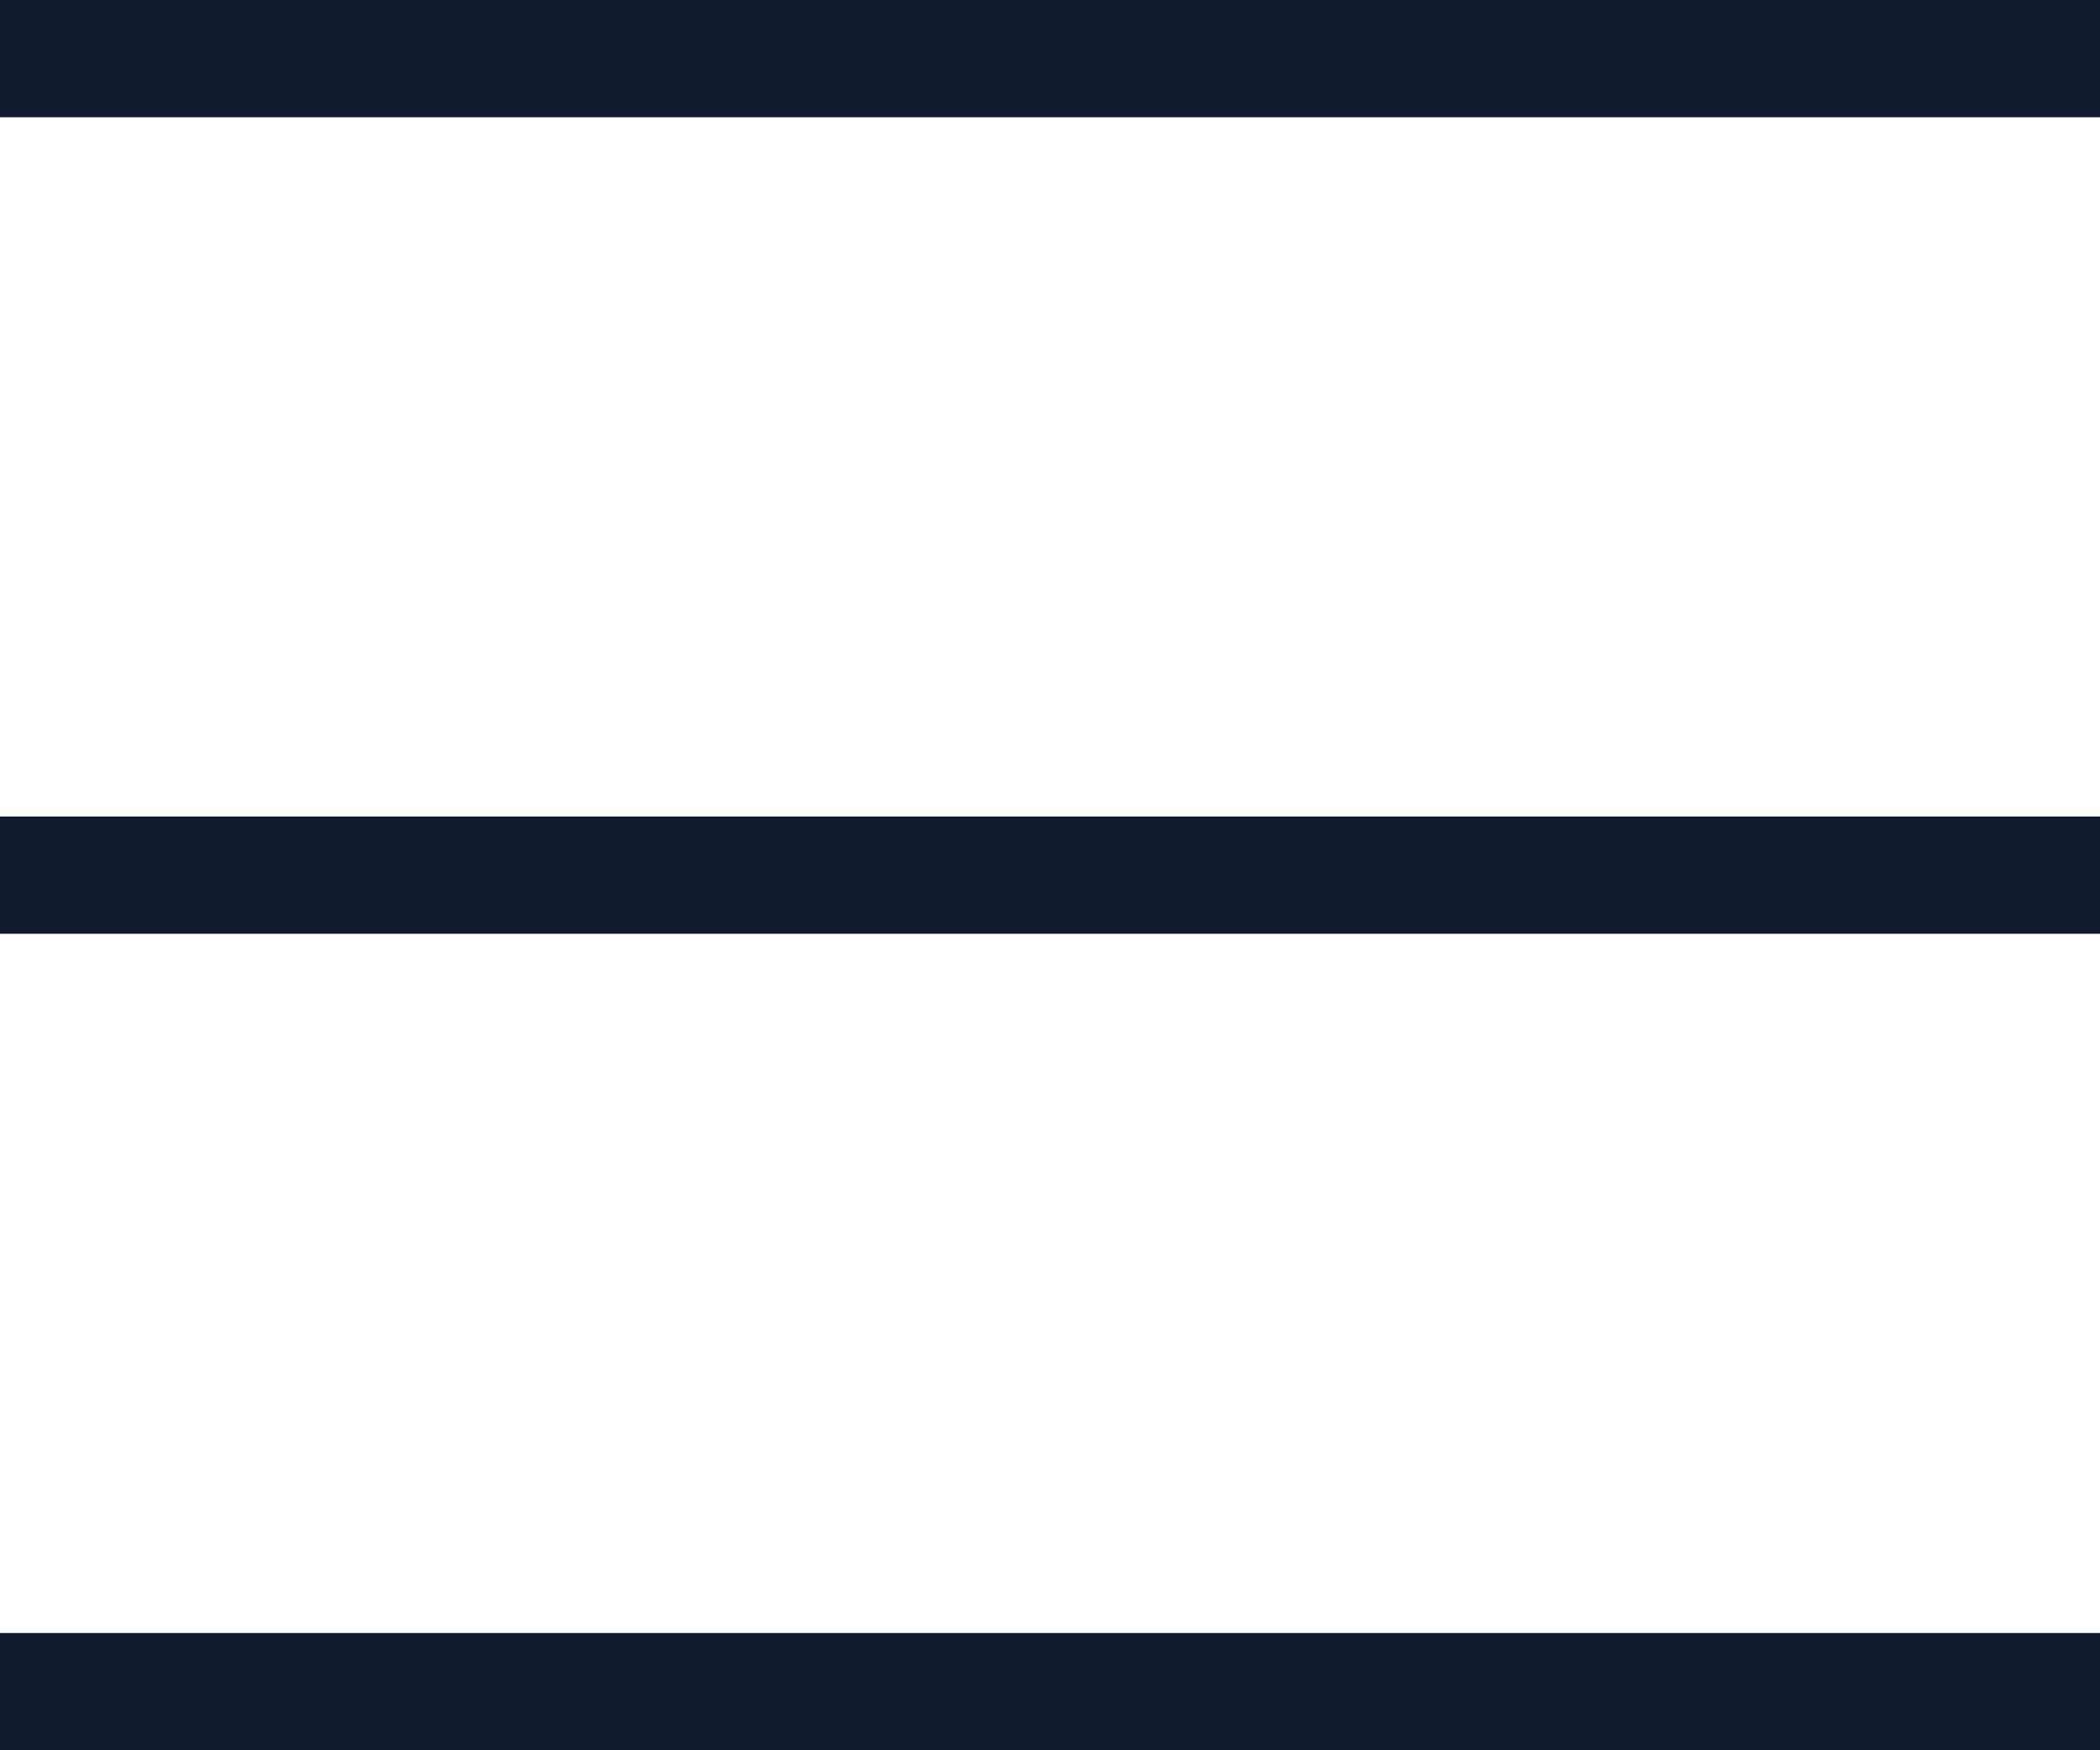
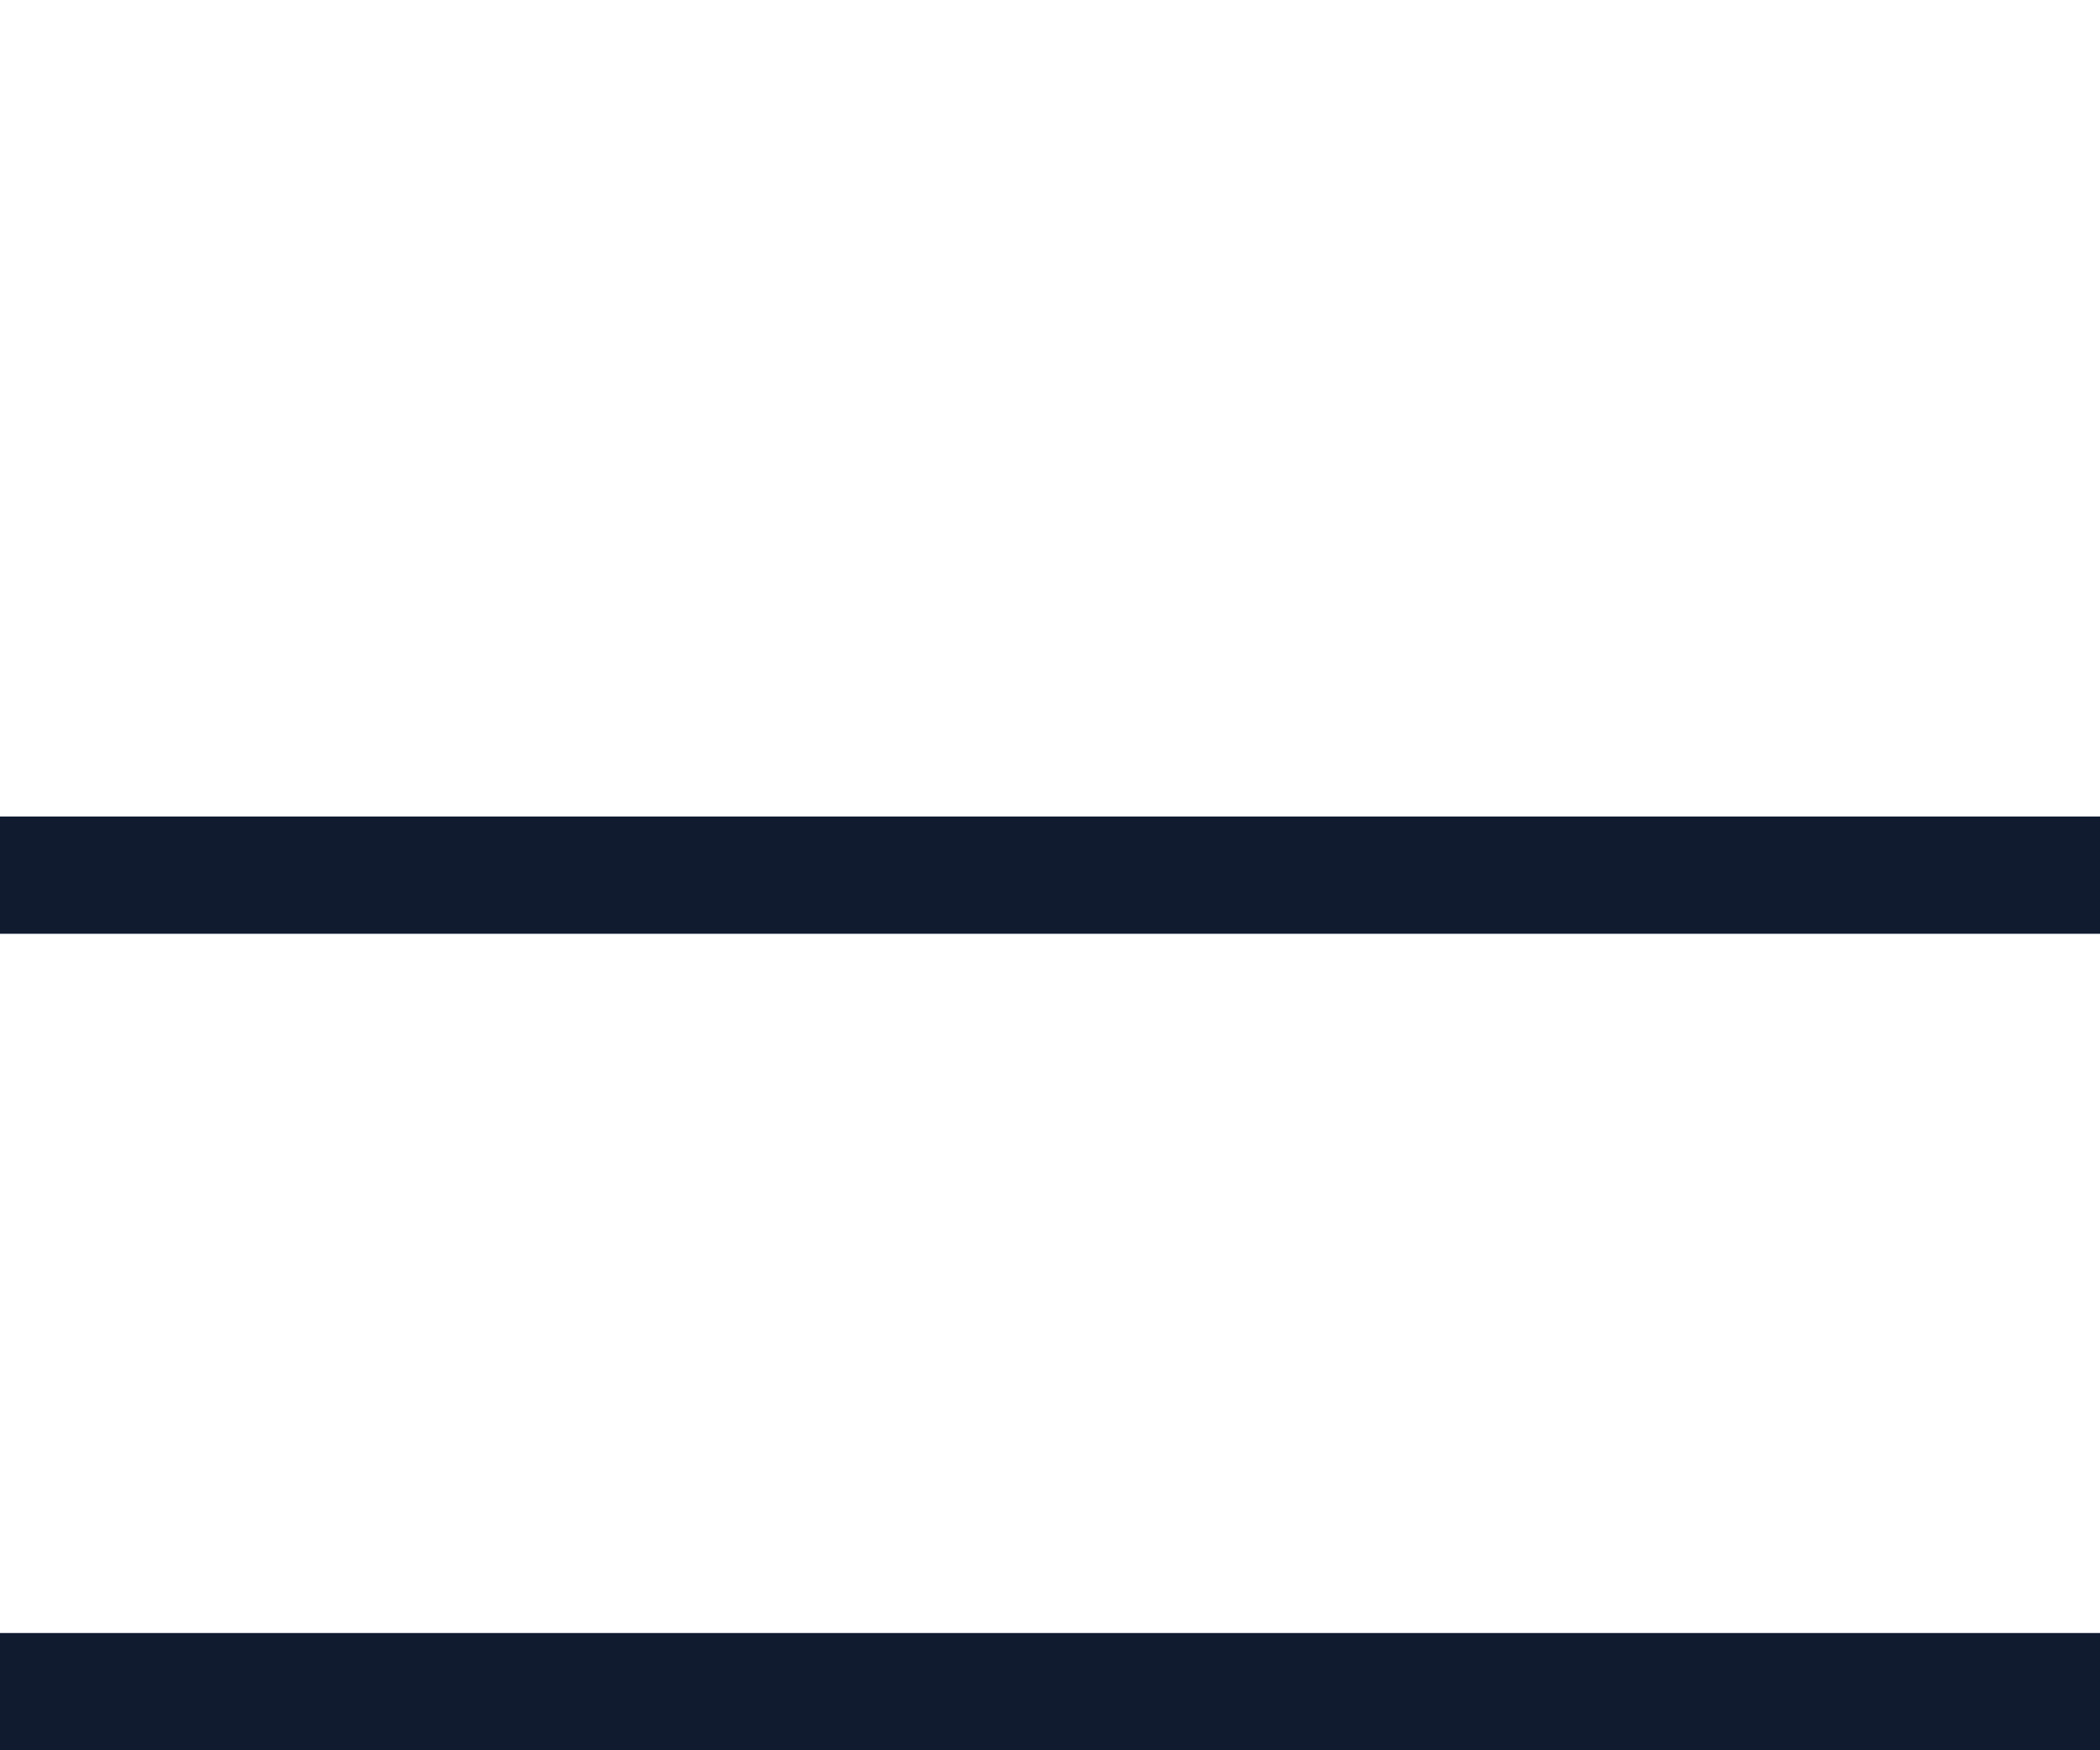
<svg xmlns="http://www.w3.org/2000/svg" id="Layer_1" data-name="Layer 1" viewBox="0 0 120 100">
-   <rect width="120" height="6.7" fill="#101b30" />
  <rect y="46.65" width="120" height="6.7" fill="#101b30" />
  <rect y="93.3" width="120" height="6.7" fill="#101b30" />
</svg>